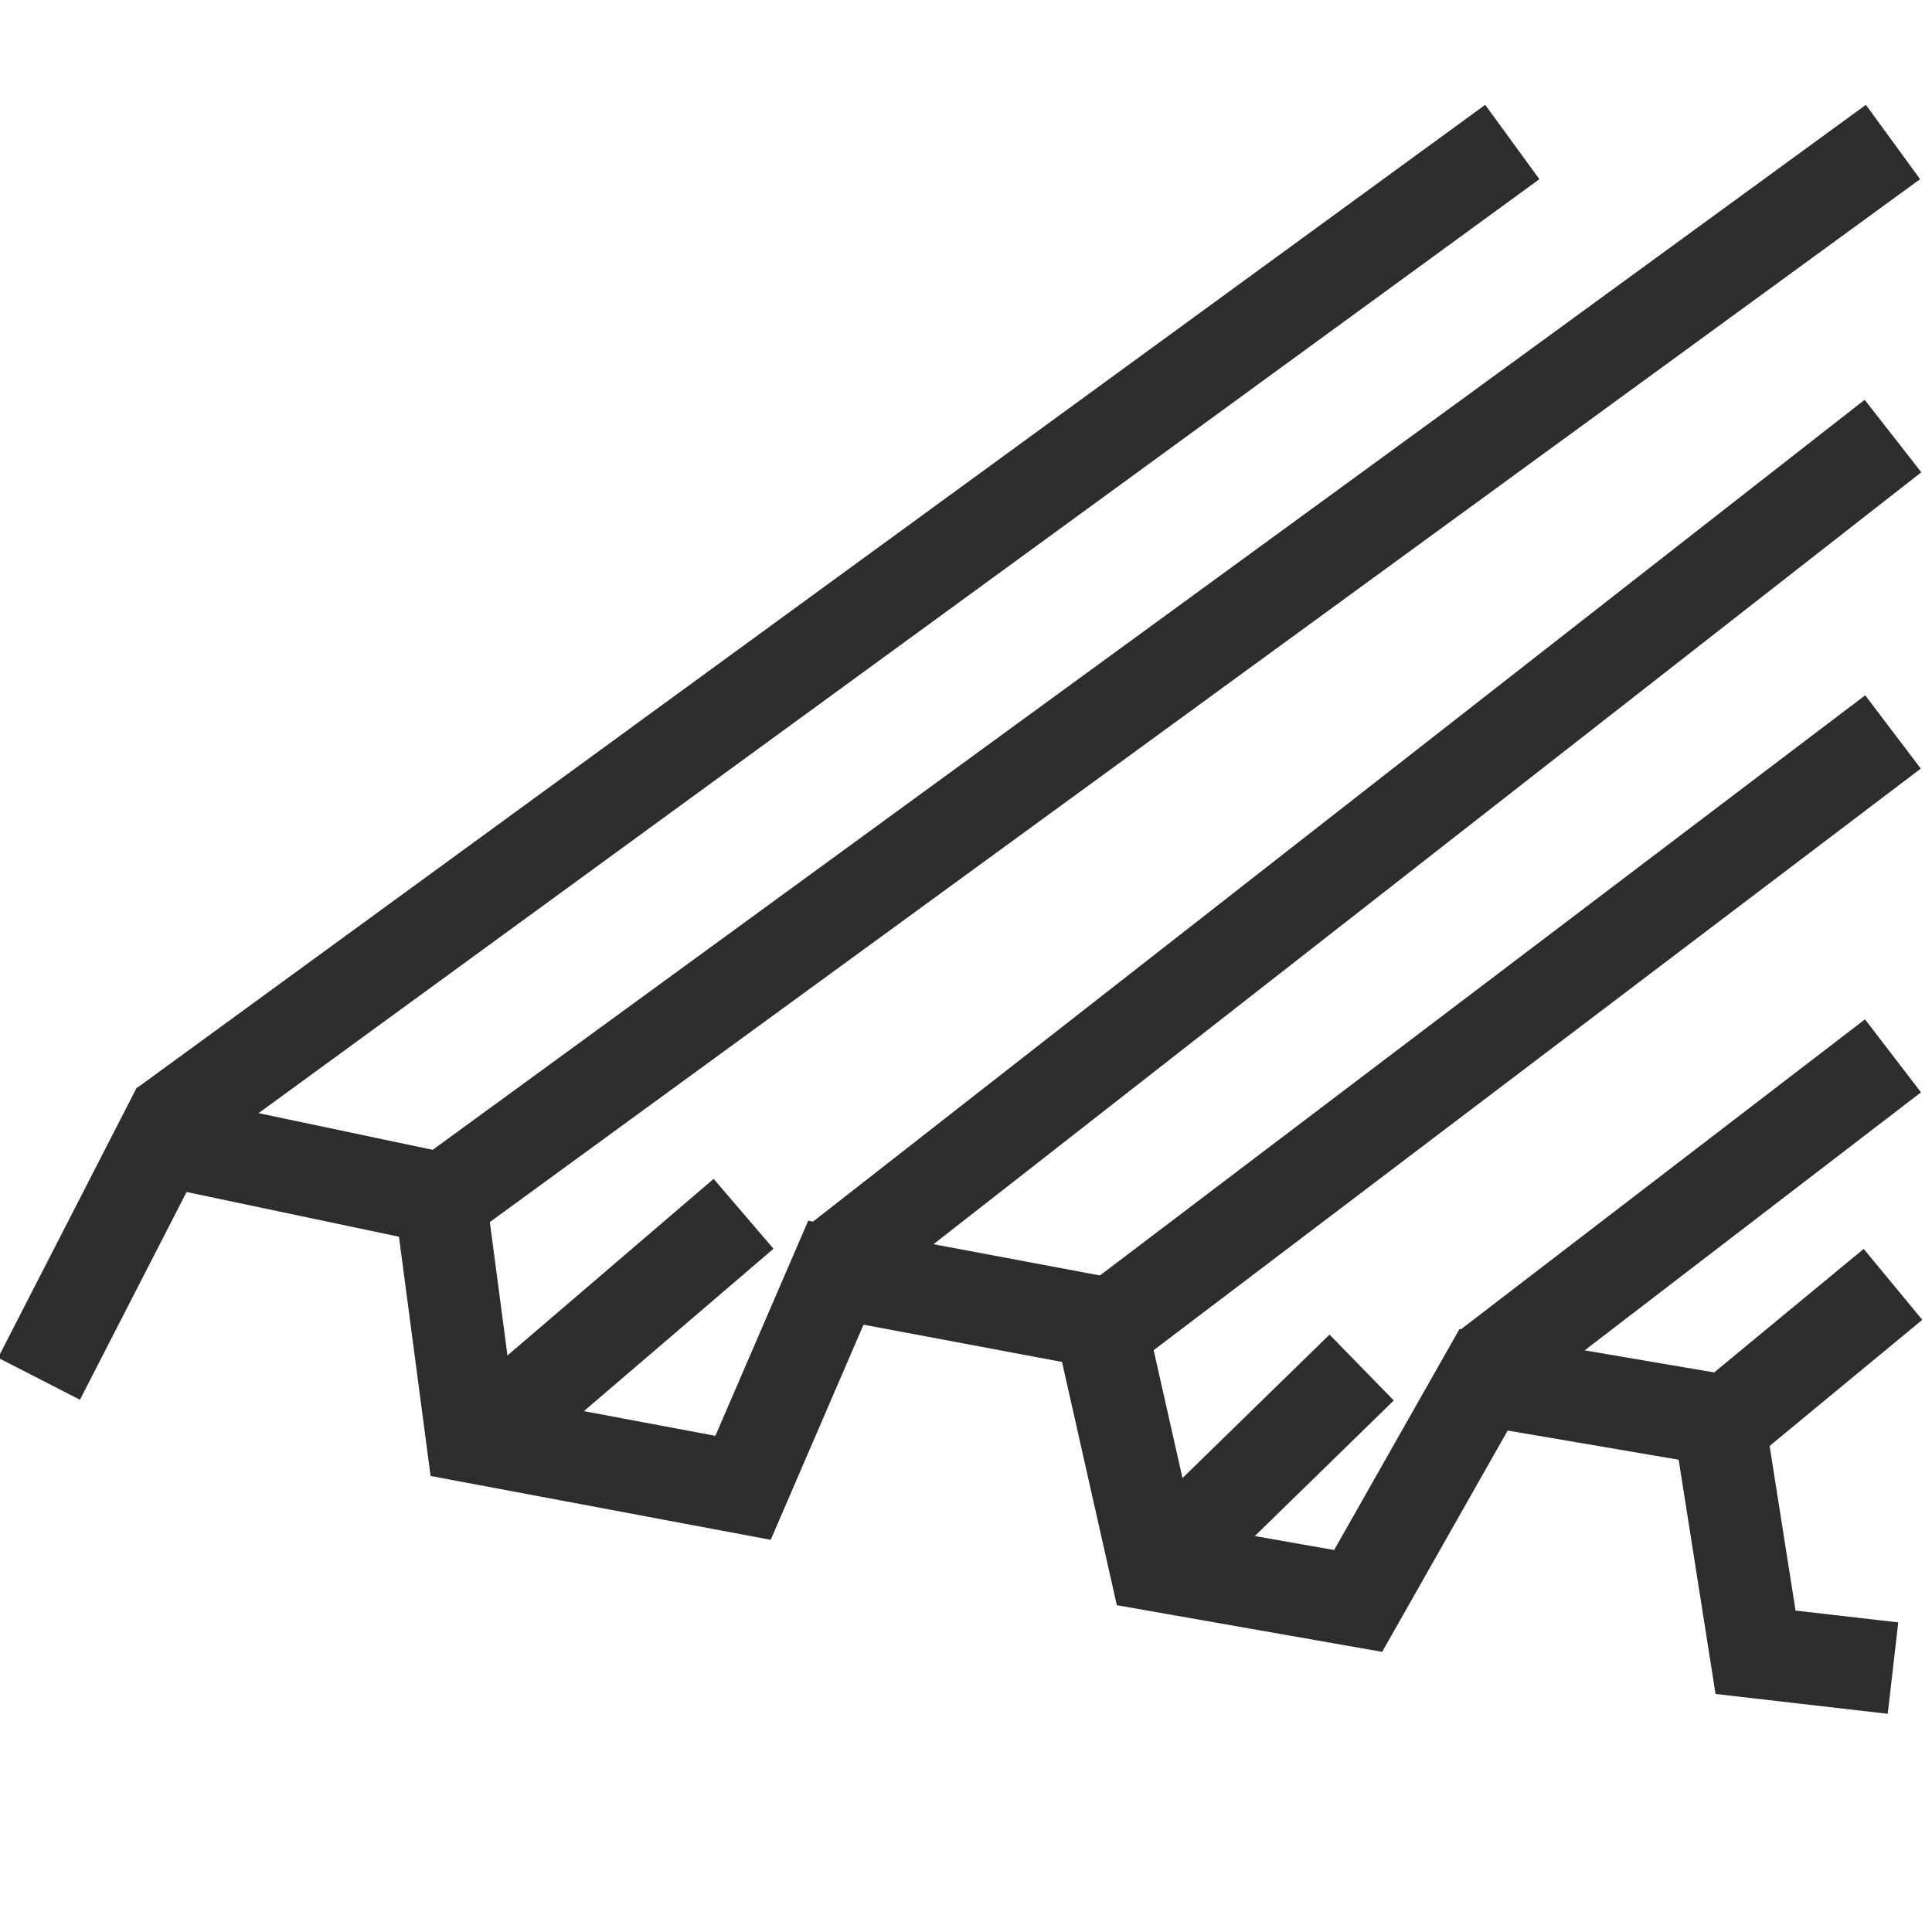
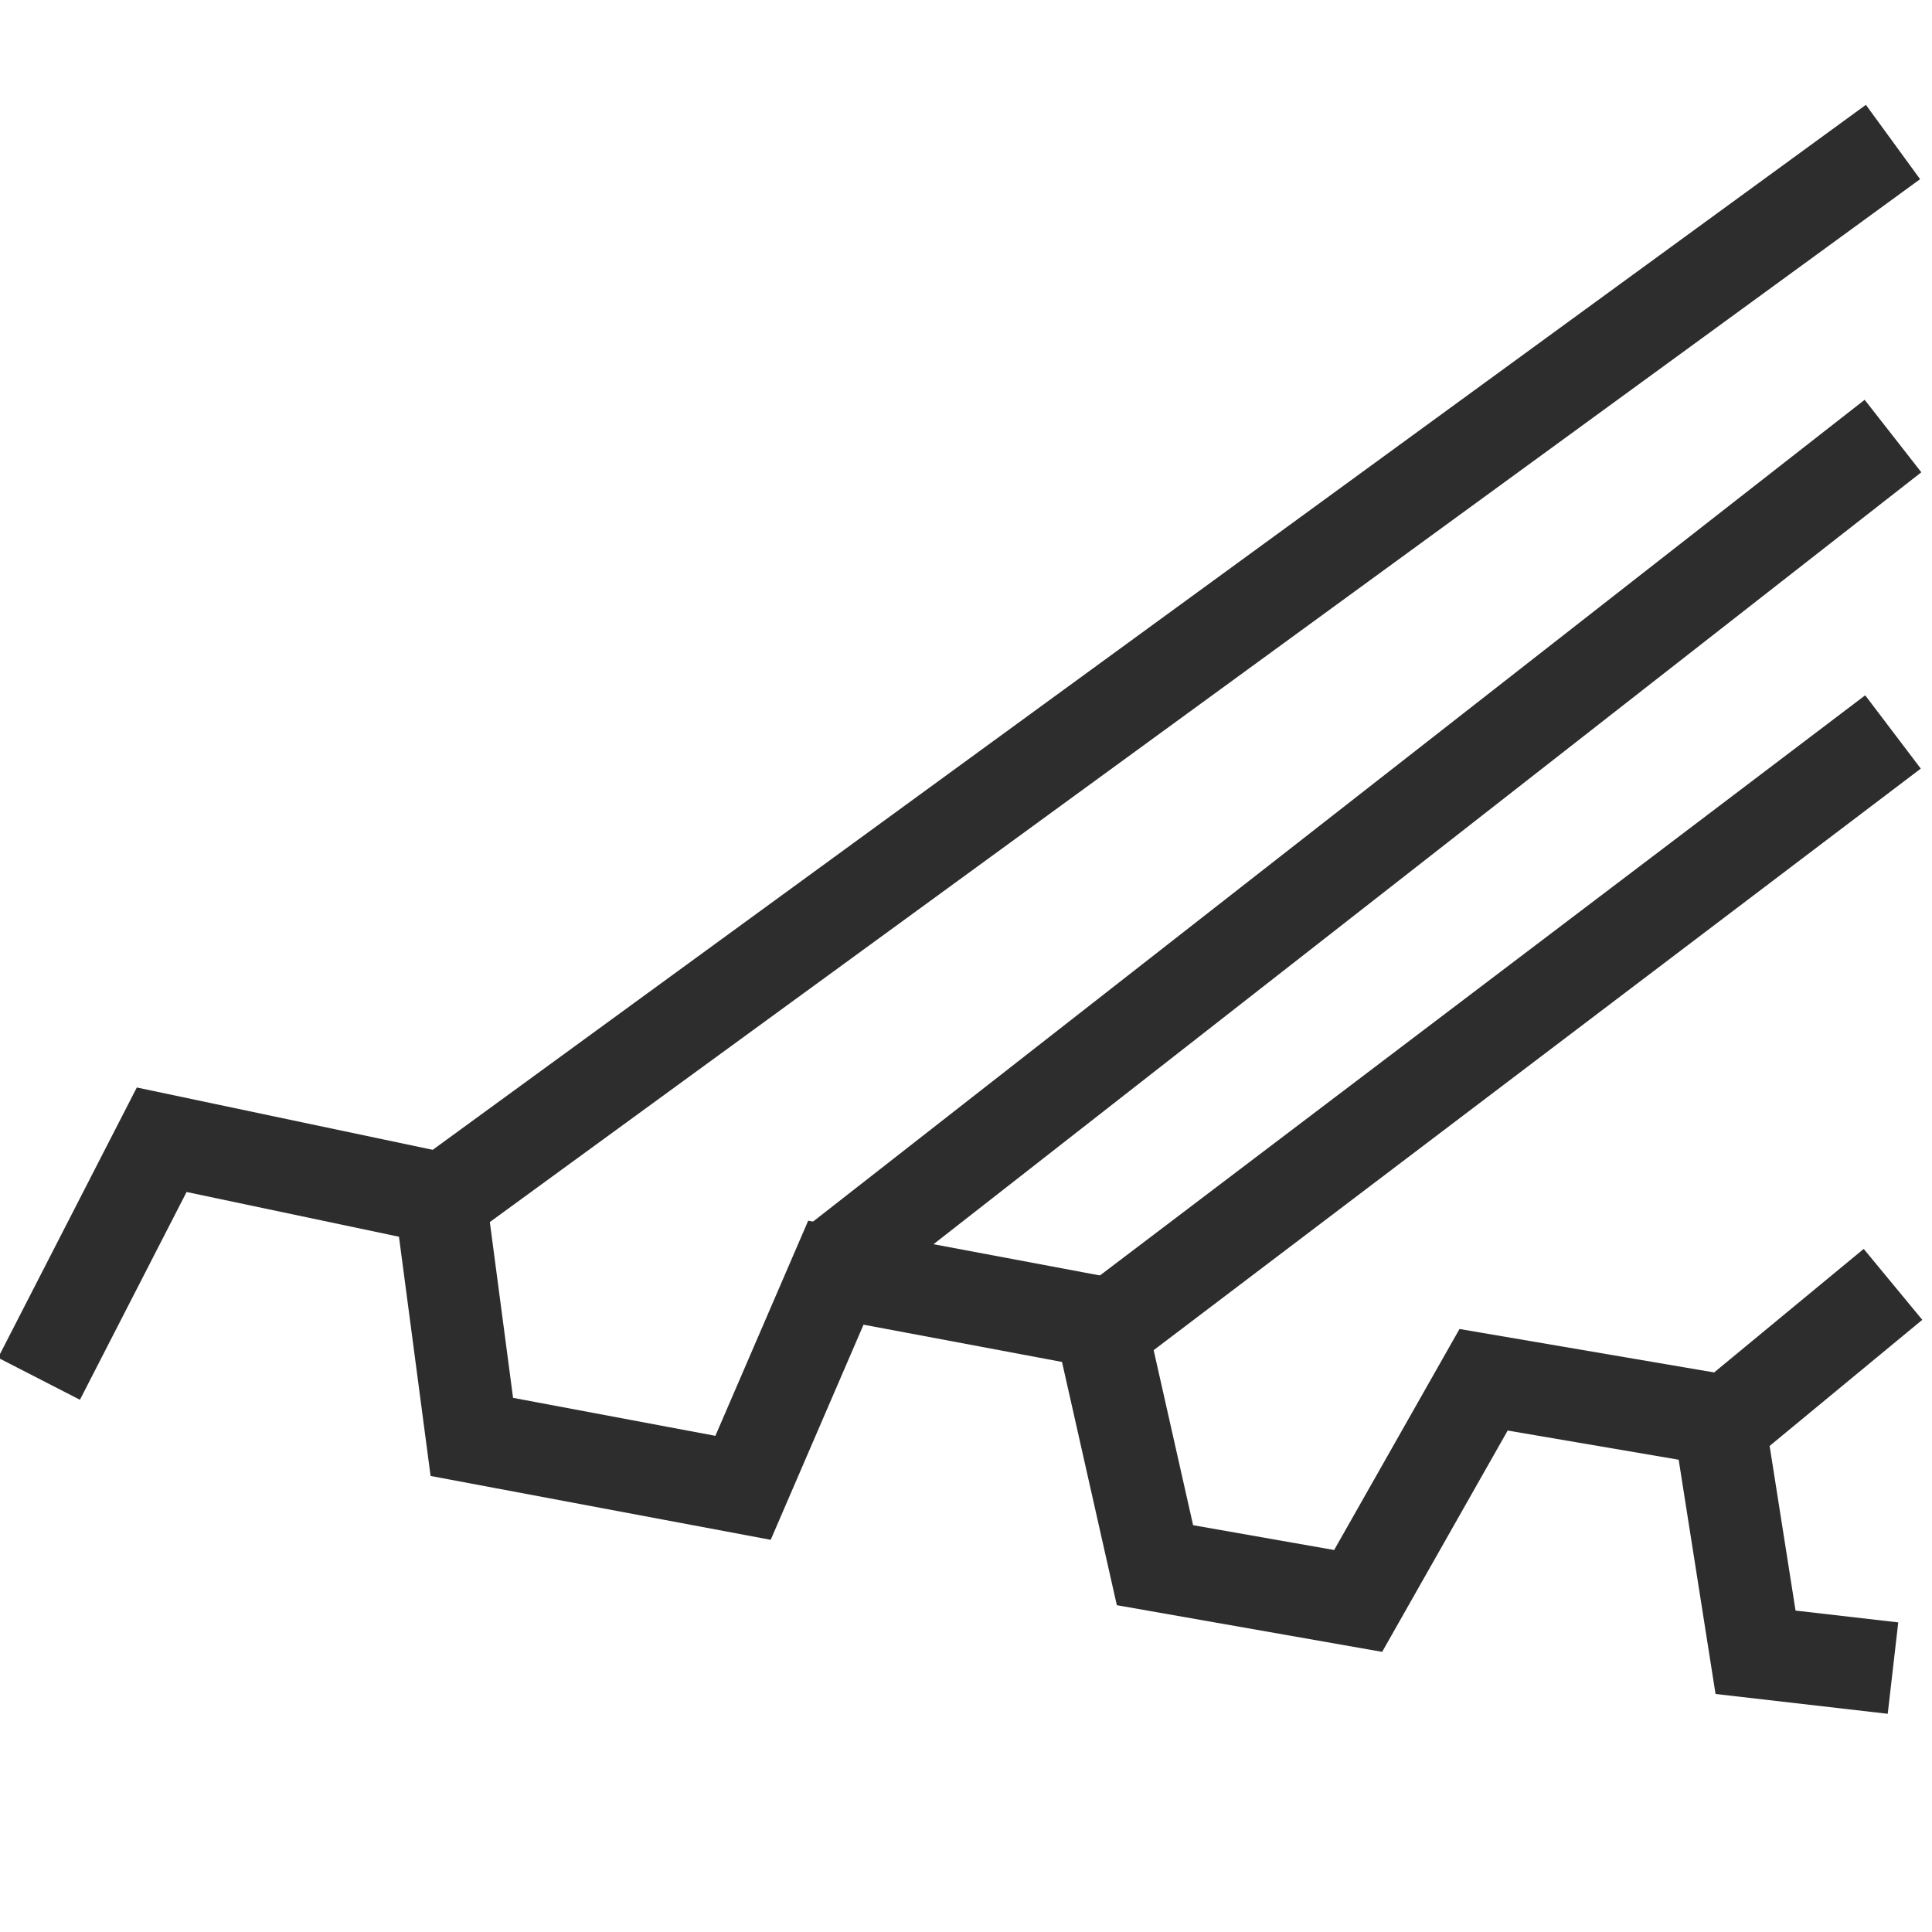
<svg xmlns="http://www.w3.org/2000/svg" id="Layer_1" viewBox="0 0 42 42">
  <polyline points=".848 29.973 3.515 24.777 9.572 26.053 10.257 31.237 16.153 32.344 18.171 27.667 23.918 28.746 25.108 34.026 29.525 34.803 32.252 29.995 37.369 30.868 38.164 35.919 41.152 36.263" fill="none" stroke="#2d2d2d" stroke-miterlimit="10" stroke-width="2" />
-   <line x1="3.571" y1="24.456" x2="32.876" y2="3.087" fill="none" stroke="#2d2d2d" stroke-miterlimit="10" stroke-width="2" />
  <line x1="9.197" y1="26.387" x2="41.152" y2="3.087" fill="none" stroke="#2d2d2d" stroke-miterlimit="10" stroke-width="2" />
-   <line x1="10.933" y1="30.868" x2="16.164" y2="26.387" fill="none" stroke="#2d2d2d" stroke-miterlimit="10" stroke-width="2" />
  <line x1="18.223" y1="27.397" x2="41.152" y2="9.479" fill="none" stroke="#2d2d2d" stroke-miterlimit="10" stroke-width="2" />
  <line x1="23.818" y1="29.053" x2="41.152" y2="15.912" fill="none" stroke="#2d2d2d" stroke-miterlimit="10" stroke-width="2" />
-   <line x1="32.319" y1="29.729" x2="41.152" y2="22.953" fill="none" stroke="#2d2d2d" stroke-miterlimit="10" stroke-width="2" />
  <line x1="37.301" y1="31.102" x2="41.152" y2="27.921" fill="none" stroke="#2d2d2d" stroke-miterlimit="10" stroke-width="2" />
-   <line x1="25.149" y1="34.073" x2="29.601" y2="29.729" fill="none" stroke="#2d2d2d" stroke-miterlimit="10" stroke-width="2" />
</svg>